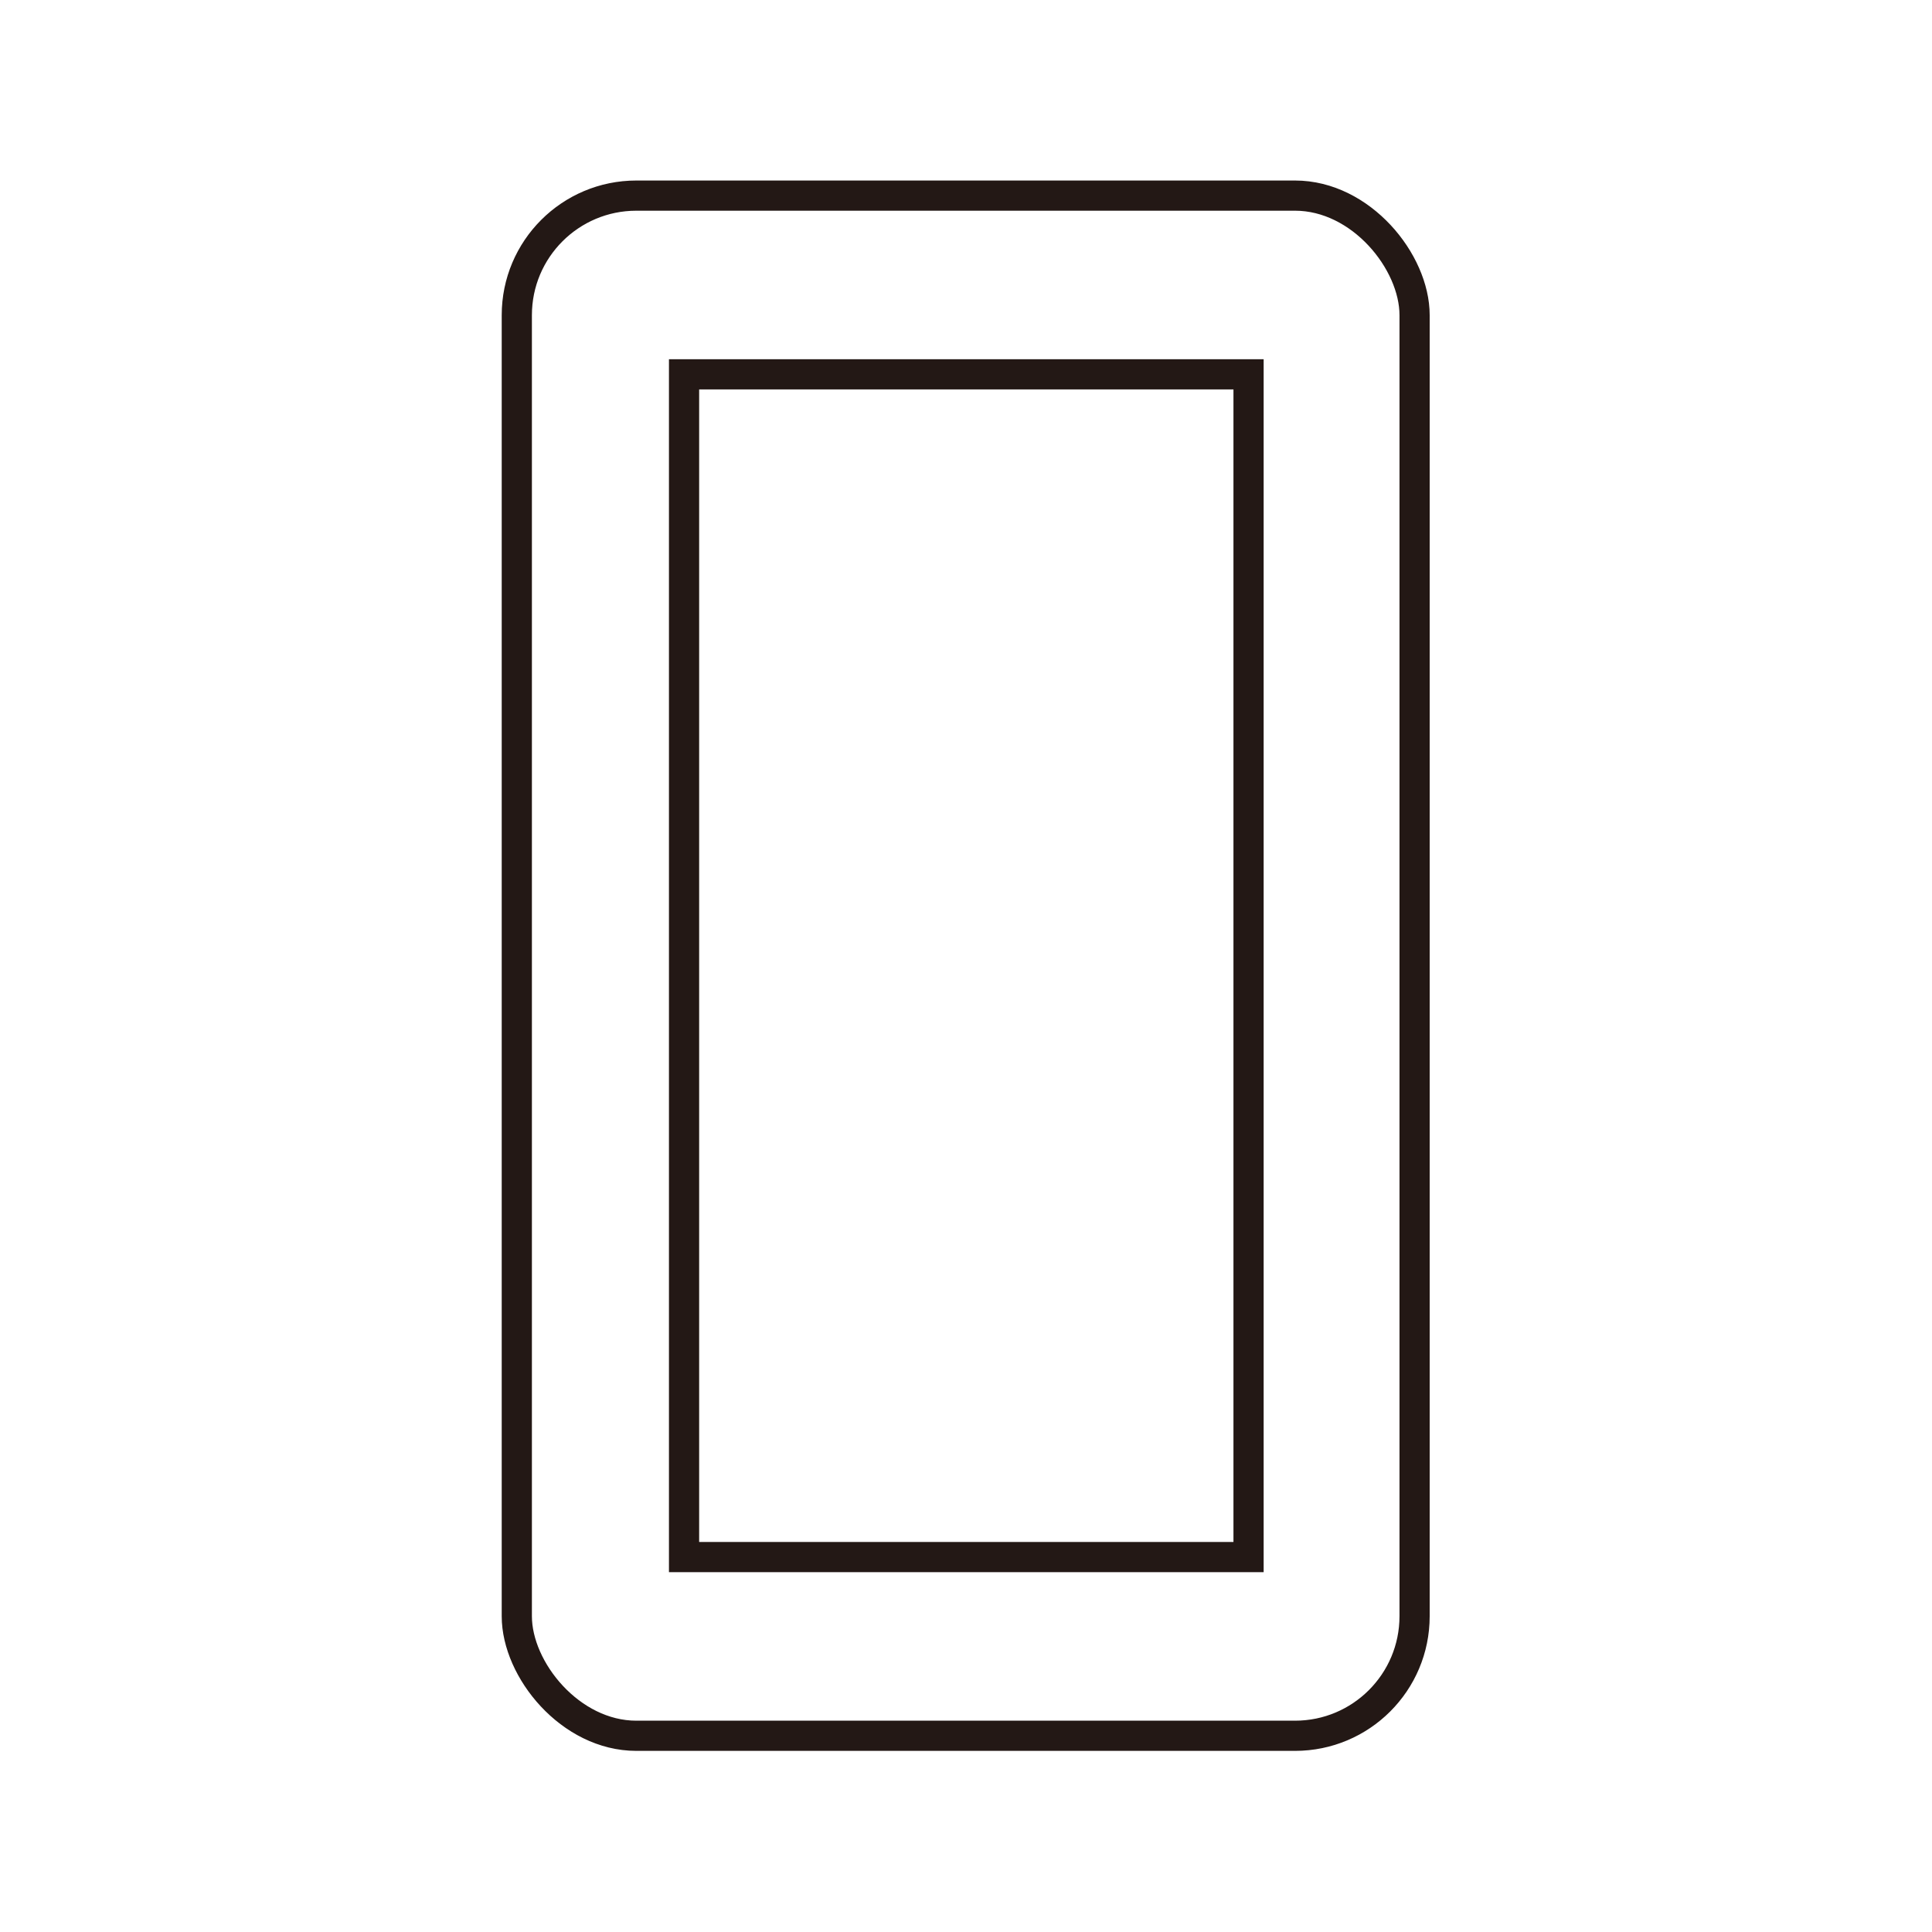
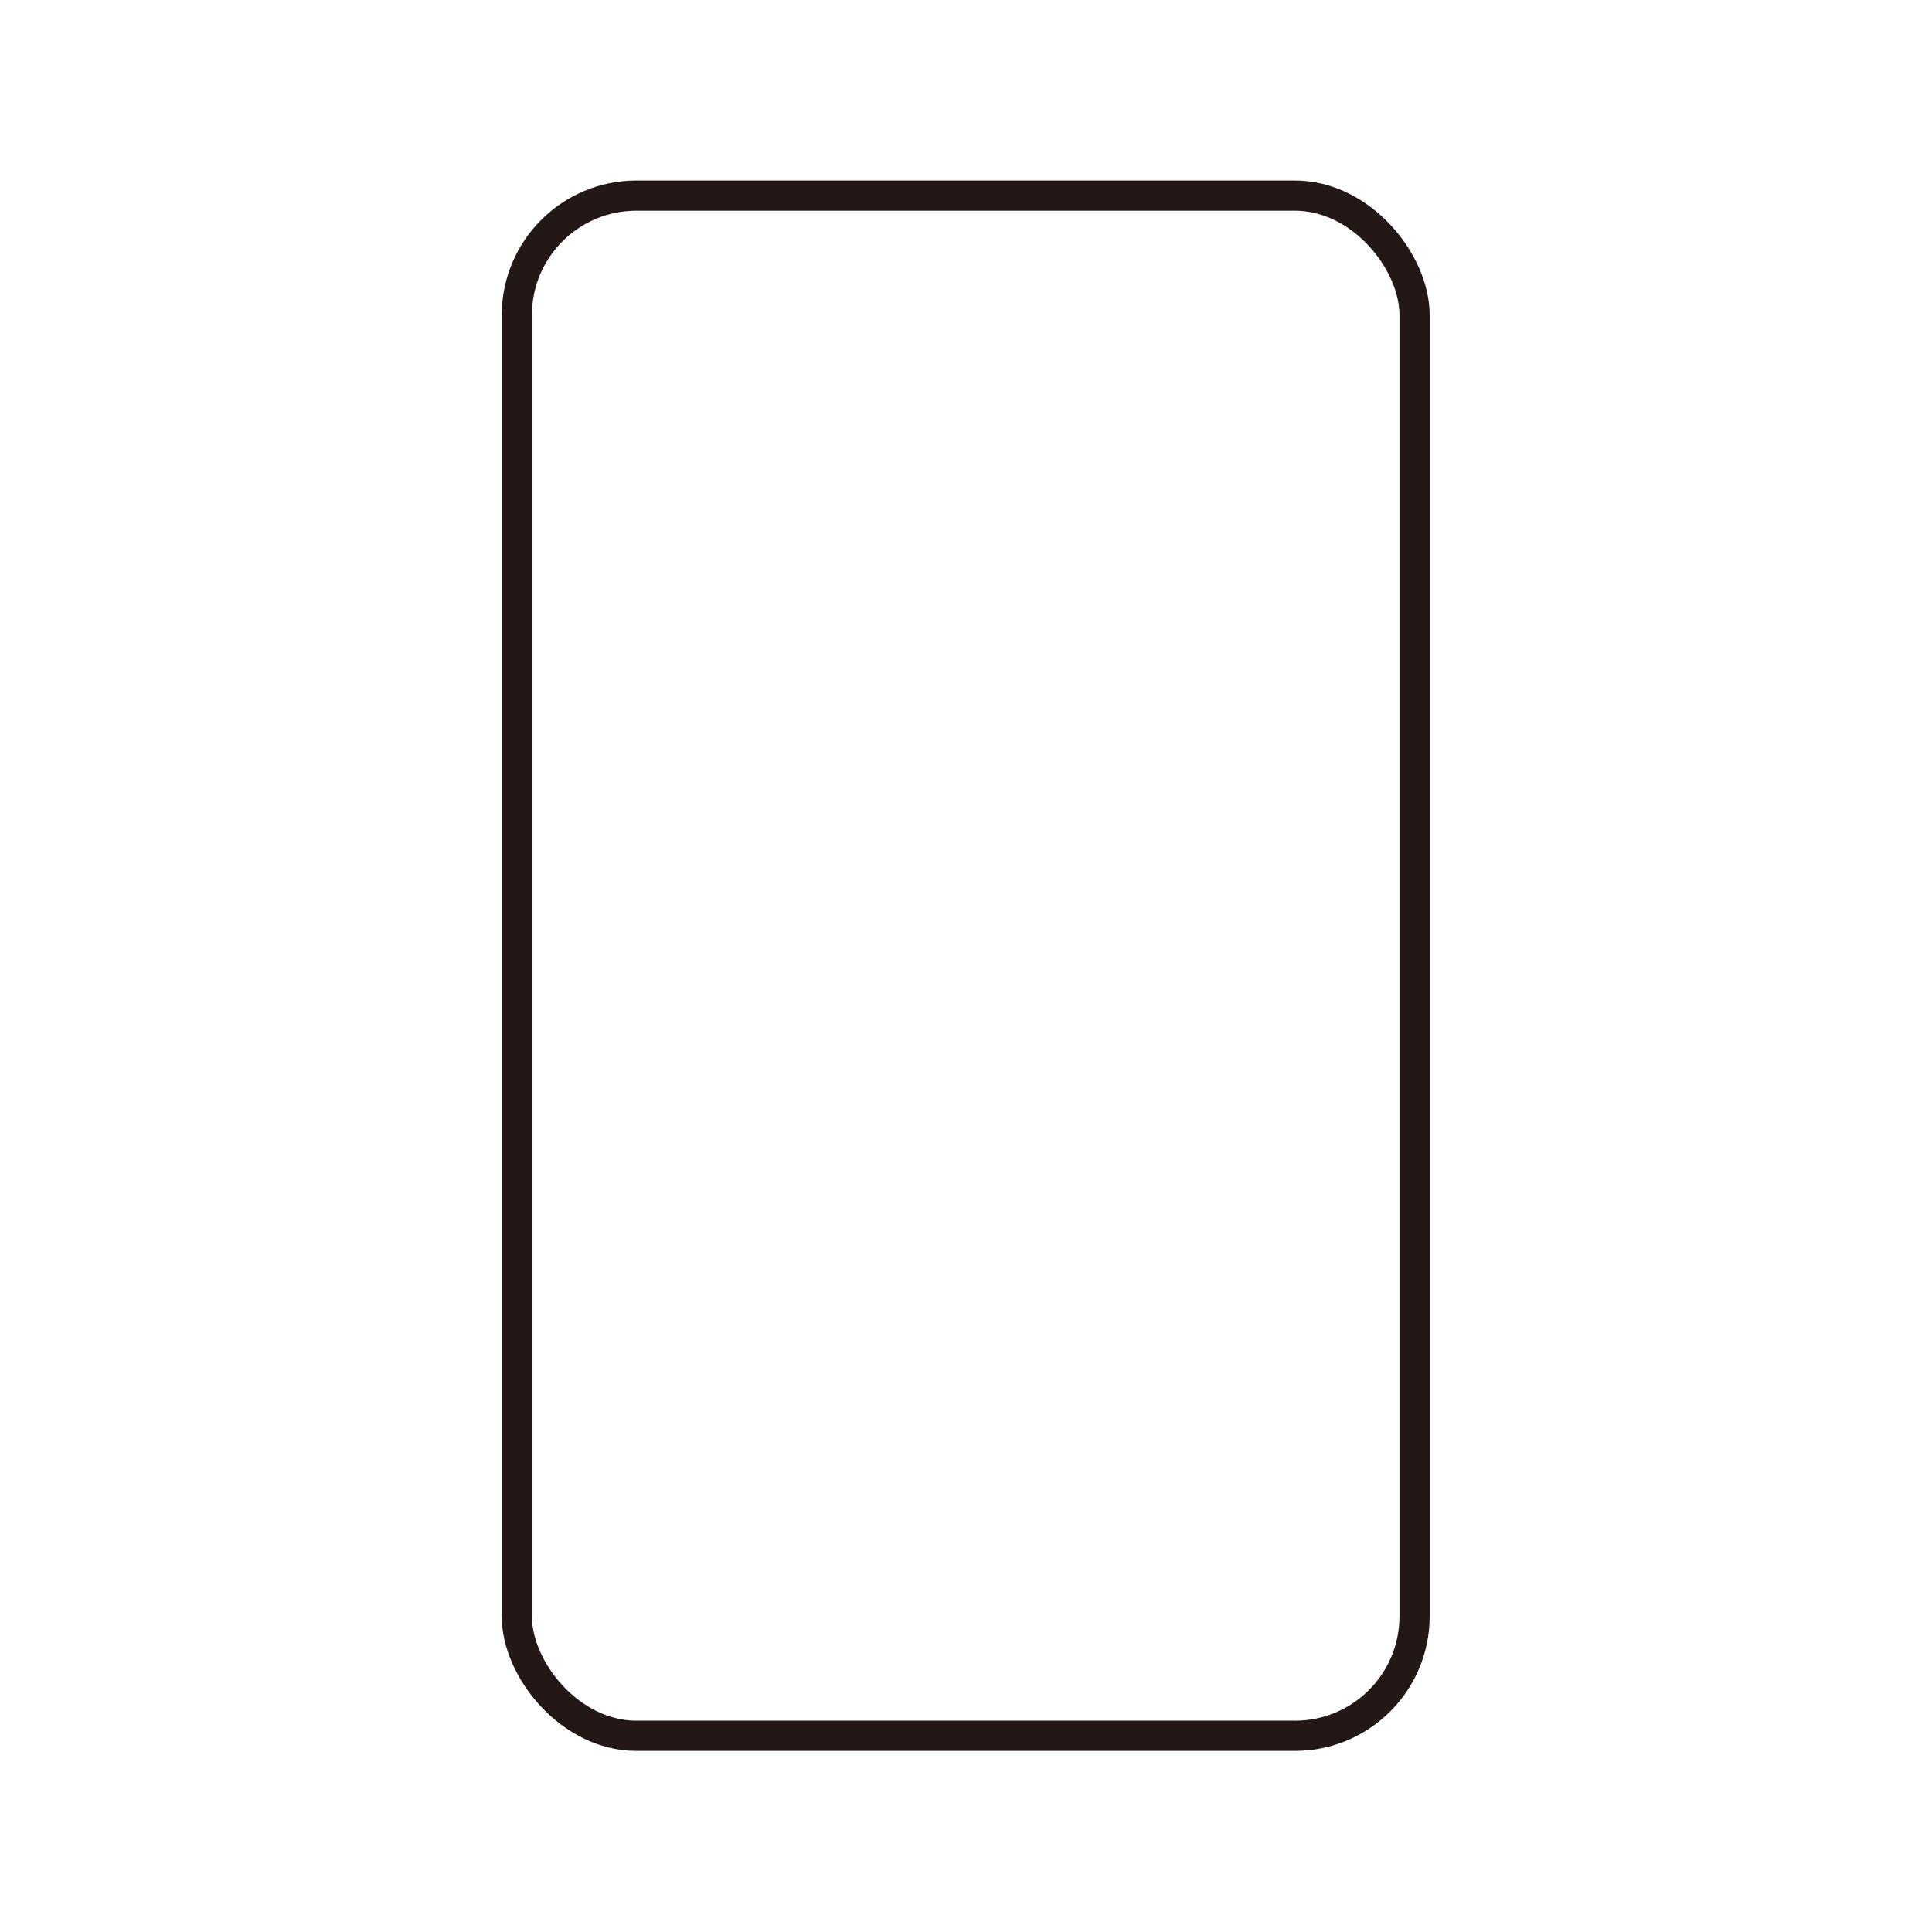
<svg xmlns="http://www.w3.org/2000/svg" width="32" height="32" viewBox="0 0 32 32">
  <defs>
    <style>.a{fill:none;stroke:#231815;stroke-miterlimit:10;stroke-width:0.5px;}</style>
  </defs>
-   <rect class="a" x="11.33" y="6.2" width="9.35" height="19.59" />
  <rect class="a" x="8.56" y="3.24" width="14.87" height="25.51" rx="1.98" />
</svg>